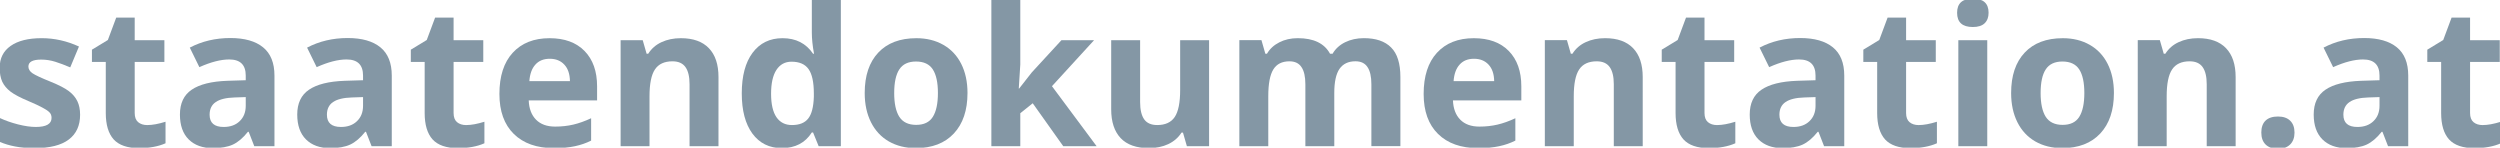
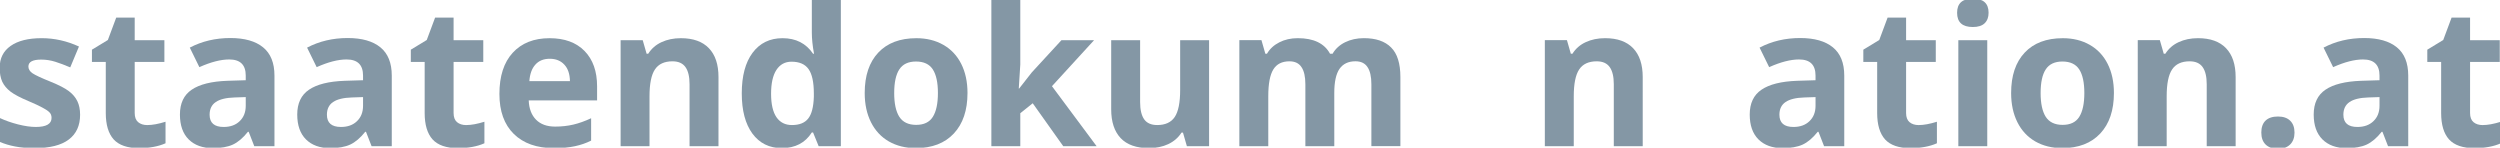
<svg xmlns="http://www.w3.org/2000/svg" xmlns:ns1="http://www.inkscape.org/namespaces/inkscape" xmlns:ns2="http://sodipodi.sourceforge.net/DTD/sodipodi-0.dtd" width="104.545mm" height="6.174mm" viewBox="0 0 104.545 6.174" version="1.1" id="svg1178" ns1:version="0.92.2 5c3e80d, 2017-08-06" ns2:docname="staatendokumentation.at.svg">
  <defs id="defs1172" />
  <ns2:namedview id="base" pagecolor="#ffffff" bordercolor="#666666" borderopacity="1.0" ns1:pageopacity="0.0" ns1:pageshadow="2" ns1:zoom="0.72460937" ns1:cx="167.39868" ns1:cy="19.447489" ns1:document-units="mm" ns1:current-layer="layer1" showgrid="false" scale-x="1" fit-margin-top="-0.1" fit-margin-left="0" fit-margin-right="0" fit-margin-bottom="0" ns1:window-width="1346" ns1:window-height="703" ns1:window-x="331" ns1:window-y="67" ns1:window-maximized="0" />
  <g ns1:label="Ebene 1" ns1:groupmode="layer" id="layer1" transform="translate(43.964,-147.804)">
    <g aria-label="staatendokumentation.at" style="font-variant:normal;font-weight:bold;font-stretch:normal;font-size:13.314px;font-family:'Open Sans';-inkscape-font-specification:OpenSans-Bold;writing-mode:lr-tb;fill:#8497a5;fill-opacity:1;fill-rule:nonzero;stroke:none;stroke-width:0.353" id="text260" transform="matrix(0.61,0,0,0.61,-17.159,60.098)">
      <path d="m -38.451,151.645 q 0,1.118 -0.78,1.703 -0.774,0.585 -2.321,0.585 -0.793,0 -1.352,-0.111 -0.559,-0.104 -1.047,-0.312 v -1.638 q 0.553,0.26 1.242,0.436 0.696,0.176 1.222,0.176 1.079,0 1.079,-0.624 0,-0.234 -0.143,-0.377 -0.143,-0.15 -0.494,-0.332 -0.351,-0.189 -0.936,-0.436 -0.839,-0.351 -1.235,-0.65 -0.39,-0.299 -0.572,-0.683 -0.176,-0.39 -0.176,-0.956 0,-0.969 0.748,-1.495 0.754,-0.533 2.132,-0.533 1.313,0 2.555,0.572 l -0.598,1.43 q -0.546,-0.234 -1.021,-0.384 -0.475,-0.15 -0.969,-0.15 -0.878,0 -0.878,0.475 0,0.267 0.28,0.462 0.286,0.195 1.242,0.579 0.852,0.345 1.248,0.644 0.397,0.299 0.585,0.689 0.189,0.39 0.189,0.93 z" style="stroke-width:0.353" id="path1731" ns1:connector-curvature="0" />
      <path d="m -33.843,152.354 q 0.52,0 1.248,-0.228 v 1.476 q -0.741,0.332 -1.82,0.332 -1.19,0 -1.736,-0.598 -0.54,-0.605 -0.54,-1.807 v -3.504 h -0.949 v -0.839 l 1.092,-0.663 0.572,-1.534 h 1.268 v 1.547 h 2.035 v 1.489 h -2.035 v 3.504 q 0,0.423 0.234,0.624 0.241,0.202 0.631,0.202 z" style="stroke-width:0.353" id="path1733" ns1:connector-curvature="0" />
      <path d="m -26.511,153.803 -0.384,-0.988 h -0.052 q -0.501,0.631 -1.034,0.878 -0.527,0.241 -1.378,0.241 -1.047,0 -1.651,-0.598 -0.598,-0.598 -0.598,-1.703 0,-1.157 0.806,-1.703 0.813,-0.553 2.444,-0.611 l 1.261,-0.039 v -0.319 q 0,-1.105 -1.131,-1.105 -0.871,0 -2.048,0.527 l -0.657,-1.339 q 1.255,-0.657 2.782,-0.657 1.463,0 2.243,0.637 0.78,0.637 0.78,1.937 v 4.843 z m -0.585,-3.367 -0.767,0.026 q -0.865,0.026 -1.287,0.312 -0.423,0.286 -0.423,0.871 0,0.839 0.962,0.839 0.689,0 1.099,-0.397 0.416,-0.397 0.416,-1.053 z" style="stroke-width:0.353" id="path1735" ns1:connector-curvature="0" />
      <path d="m -18.469,153.803 -0.384,-0.988 h -0.052 q -0.501,0.631 -1.034,0.878 -0.527,0.241 -1.378,0.241 -1.047,0 -1.651,-0.598 -0.598,-0.598 -0.598,-1.703 0,-1.157 0.806,-1.703 0.813,-0.553 2.444,-0.611 l 1.261,-0.039 v -0.319 q 0,-1.105 -1.131,-1.105 -0.871,0 -2.048,0.527 l -0.657,-1.339 q 1.255,-0.657 2.782,-0.657 1.463,0 2.243,0.637 0.78,0.637 0.78,1.937 v 4.843 z m -0.585,-3.367 -0.767,0.026 q -0.865,0.026 -1.287,0.312 -0.423,0.286 -0.423,0.871 0,0.839 0.962,0.839 0.689,0 1.099,-0.397 0.416,-0.397 0.416,-1.053 z" style="stroke-width:0.353" id="path1737" ns1:connector-curvature="0" />
      <path d="m -11.982,152.354 q 0.52,0 1.248,-0.228 v 1.476 q -0.741,0.332 -1.82,0.332 -1.19,0 -1.736,-0.598 -0.54,-0.605 -0.54,-1.807 v -3.504 h -0.949 v -0.839 l 1.092,-0.663 0.572,-1.534 h 1.268 v 1.547 h 2.035 v 1.489 h -2.035 v 3.504 q 0,0.423 0.234,0.624 0.241,0.202 0.631,0.202 z" style="stroke-width:0.353" id="path1739" ns1:connector-curvature="0" />
      <path d="m -6.255,147.809 q -0.631,0 -0.988,0.403 -0.358,0.397 -0.41,1.131 h 2.782 q -0.013,-0.735 -0.384,-1.131 -0.371,-0.403 -1.001,-0.403 z m 0.28,6.124 q -1.755,0 -2.743,-0.969 -0.988,-0.969 -0.988,-2.743 0,-1.827 0.91,-2.821 0.917,-1.001 2.529,-1.001 1.541,0 2.399,0.878 0.858,0.878 0.858,2.425 v 0.962 h -4.687 q 0.033,0.845 0.501,1.32 0.468,0.475 1.313,0.475 0.657,0 1.242,-0.137 0.585,-0.137 1.222,-0.436 v 1.534 q -0.52,0.26 -1.112,0.384 -0.592,0.13 -1.443,0.13 z" style="stroke-width:0.353" id="path1741" ns1:connector-curvature="0" />
      <path d="M 5.312,153.803 H 3.329 v -4.245 q 0,-0.787 -0.28,-1.177 -0.28,-0.397 -0.891,-0.397 -0.832,0 -1.203,0.559 -0.371,0.553 -0.371,1.84 v 3.419 H -1.397 v -7.268 h 1.515 l 0.267,0.93 h 0.111 q 0.332,-0.527 0.91,-0.793 0.585,-0.273 1.326,-0.273 1.268,0 1.924,0.689 0.657,0.683 0.657,1.976 z" style="stroke-width:0.353" id="path1743" ns1:connector-curvature="0" />
      <path d="m 9.652,153.933 q -1.281,0 -2.015,-0.995 -0.728,-0.995 -0.728,-2.756 0,-1.788 0.741,-2.782 0.748,-1.001 2.054,-1.001 1.372,0 2.093,1.066 h 0.065 q -0.15,-0.813 -0.15,-1.45 v -2.327 h 1.989 v 10.115 h -1.521 l -0.384,-0.943 h -0.085 q -0.676,1.073 -2.061,1.073 z m 0.696,-1.58 q 0.761,0 1.112,-0.442 0.358,-0.442 0.39,-1.502 v -0.215 q 0,-1.17 -0.364,-1.677 -0.358,-0.507 -1.17,-0.507 -0.663,0 -1.034,0.566 -0.364,0.559 -0.364,1.632 0,1.073 0.371,1.612 0.371,0.533 1.06,0.533 z" style="stroke-width:0.353" id="path1745" ns1:connector-curvature="0" />
      <path d="m 17.358,150.156 q 0,1.079 0.351,1.632 0.358,0.553 1.157,0.553 0.793,0 1.138,-0.546 0.351,-0.553 0.351,-1.638 0,-1.079 -0.351,-1.619 -0.351,-0.54 -1.151,-0.54 -0.793,0 -1.144,0.54 -0.351,0.533 -0.351,1.619 z m 5.025,0 q 0,1.775 -0.936,2.776 -0.936,1.001 -2.607,1.001 -1.047,0 -1.846,-0.455 -0.8,-0.462 -1.229,-1.32 -0.429,-0.858 -0.429,-2.002 0,-1.781 0.93,-2.769 0.93,-0.988 2.613,-0.988 1.047,0 1.846,0.455 0.8,0.455 1.229,1.307 0.429,0.852 0.429,1.996 z" style="stroke-width:0.353" id="path1747" ns1:connector-curvature="0" />
      <path d="m 25.924,149.851 0.865,-1.105 2.035,-2.21 h 2.236 l -2.886,3.153 3.062,4.115 h -2.288 l -2.093,-2.945 -0.852,0.683 v 2.262 h -1.983 v -10.115 h 1.983 v 4.512 l -0.104,1.651 z" style="stroke-width:0.353" id="path1749" ns1:connector-curvature="0" />
      <path d="m 37.423,153.803 -0.267,-0.93 h -0.104 q -0.319,0.507 -0.904,0.787 -0.585,0.273 -1.333,0.273 -1.281,0 -1.931,-0.683 -0.65,-0.689 -0.65,-1.976 v -4.739 h 1.983 v 4.245 q 0,0.787 0.28,1.183 0.28,0.39 0.891,0.39 0.832,0 1.203,-0.553 0.371,-0.559 0.371,-1.846 v -3.419 h 1.983 v 7.268 z" style="stroke-width:0.353" id="path1751" ns1:connector-curvature="0" />
      <path d="m 47.529,153.803 h -1.983 v -4.245 q 0,-0.787 -0.267,-1.177 -0.26,-0.397 -0.826,-0.397 -0.761,0 -1.105,0.559 -0.345,0.559 -0.345,1.84 v 3.419 h -1.983 v -7.268 h 1.515 l 0.267,0.93 h 0.111 q 0.293,-0.501 0.845,-0.78 0.553,-0.286 1.268,-0.286 1.632,0 2.21,1.066 h 0.176 q 0.293,-0.507 0.858,-0.787 0.572,-0.28 1.287,-0.28 1.235,0 1.866,0.637 0.637,0.631 0.637,2.028 v 4.739 h -1.989 v -4.245 q 0,-0.787 -0.267,-1.177 -0.26,-0.397 -0.826,-0.397 -0.728,0 -1.092,0.52 -0.358,0.52 -0.358,1.651 z" style="stroke-width:0.353" id="path1753" ns1:connector-curvature="0" />
-       <path d="m 57.105,147.809 q -0.631,0 -0.988,0.403 -0.358,0.397 -0.41,1.131 h 2.782 q -0.013,-0.735 -0.384,-1.131 -0.371,-0.403 -1.001,-0.403 z m 0.28,6.124 q -1.755,0 -2.743,-0.969 -0.988,-0.969 -0.988,-2.743 0,-1.827 0.91,-2.821 0.917,-1.001 2.529,-1.001 1.541,0 2.399,0.878 0.858,0.878 0.858,2.425 v 0.962 h -4.687 q 0.033,0.845 0.501,1.32 0.468,0.475 1.313,0.475 0.657,0 1.242,-0.137 0.585,-0.137 1.222,-0.436 v 1.534 q -0.52,0.26 -1.112,0.384 -0.592,0.13 -1.443,0.13 z" style="stroke-width:0.353" id="path1755" ns1:connector-curvature="0" />
      <path d="m 68.673,153.803 h -1.983 v -4.245 q 0,-0.787 -0.28,-1.177 -0.28,-0.397 -0.891,-0.397 -0.832,0 -1.203,0.559 -0.371,0.553 -0.371,1.84 v 3.419 h -1.983 v -7.268 h 1.515 l 0.267,0.93 h 0.111 q 0.332,-0.527 0.91,-0.793 0.585,-0.273 1.326,-0.273 1.268,0 1.924,0.689 0.657,0.683 0.657,1.976 z" style="stroke-width:0.353" id="path1757" ns1:connector-curvature="0" />
-       <path d="m 73.773,152.354 q 0.52,0 1.248,-0.228 v 1.476 q -0.741,0.332 -1.82,0.332 -1.19,0 -1.736,-0.598 -0.54,-0.605 -0.54,-1.807 v -3.504 h -0.949 v -0.839 l 1.092,-0.663 0.572,-1.534 h 1.268 v 1.547 h 2.035 v 1.489 h -2.035 v 3.504 q 0,0.423 0.234,0.624 0.241,0.202 0.631,0.202 z" style="stroke-width:0.353" id="path1759" ns1:connector-curvature="0" />
      <path d="m 81.105,153.803 -0.384,-0.988 h -0.052 q -0.501,0.631 -1.034,0.878 -0.527,0.241 -1.378,0.241 -1.047,0 -1.651,-0.598 -0.598,-0.598 -0.598,-1.703 0,-1.157 0.806,-1.703 0.813,-0.553 2.444,-0.611 l 1.261,-0.039 v -0.319 q 0,-1.105 -1.131,-1.105 -0.871,0 -2.048,0.527 l -0.657,-1.339 q 1.255,-0.657 2.782,-0.657 1.463,0 2.243,0.637 0.78,0.637 0.78,1.937 v 4.843 z m -0.585,-3.367 -0.767,0.026 q -0.865,0.026 -1.287,0.312 -0.423,0.286 -0.423,0.871 0,0.839 0.962,0.839 0.689,0 1.099,-0.397 0.416,-0.397 0.416,-1.053 z" style="stroke-width:0.353" id="path1761" ns1:connector-curvature="0" />
      <path d="m 87.593,152.354 q 0.52,0 1.248,-0.228 v 1.476 q -0.741,0.332 -1.82,0.332 -1.19,0 -1.736,-0.598 -0.54,-0.605 -0.54,-1.807 v -3.504 h -0.949 v -0.839 l 1.092,-0.663 0.572,-1.534 h 1.268 v 1.547 h 2.035 v 1.489 h -2.035 v 3.504 q 0,0.423 0.234,0.624 0.241,0.202 0.631,0.202 z" style="stroke-width:0.353" id="path1763" ns1:connector-curvature="0" />
      <path d="m 90.225,144.656 q 0,-0.969 1.079,-0.969 1.079,0 1.079,0.969 0,0.462 -0.273,0.722 -0.267,0.254 -0.806,0.254 -1.079,0 -1.079,-0.975 z m 2.067,9.147 h -1.983 v -7.268 h 1.983 z" style="stroke-width:0.353" id="path1765" ns1:connector-curvature="0" />
      <path d="m 95.95,150.156 q 0,1.079 0.351,1.632 0.358,0.553 1.157,0.553 0.793,0 1.138,-0.546 0.351,-0.553 0.351,-1.638 0,-1.079 -0.351,-1.619 -0.351,-0.54 -1.151,-0.54 -0.793,0 -1.144,0.54 -0.351,0.533 -0.351,1.619 z m 5.025,0 q 0,1.775 -0.936,2.776 -0.936,1.001 -2.607,1.001 -1.047,0 -1.846,-0.455 -0.8,-0.462 -1.229,-1.32 -0.429,-0.858 -0.429,-2.002 0,-1.781 0.93,-2.769 0.93,-0.988 2.613,-0.988 1.047,0 1.846,0.455 0.8,0.455 1.229,1.307 0.429,0.852 0.429,1.996 z" style="stroke-width:0.353" id="path1767" ns1:connector-curvature="0" />
      <path d="m 109.32,153.803 h -1.983 v -4.245 q 0,-0.787 -0.28,-1.177 -0.28,-0.397 -0.891,-0.397 -0.832,0 -1.203,0.559 -0.371,0.553 -0.371,1.84 v 3.419 h -1.983 v -7.268 h 1.515 l 0.267,0.93 h 0.111 q 0.332,-0.527 0.91,-0.793 0.585,-0.273 1.326,-0.273 1.268,0 1.924,0.689 0.657,0.683 0.657,1.976 z" style="stroke-width:0.353" id="path1769" ns1:connector-curvature="0" />
      <path d="m 111.079,152.874 q 0,-0.546 0.293,-0.826 0.293,-0.28 0.852,-0.28 0.54,0 0.832,0.286 0.299,0.286 0.299,0.819 0,0.514 -0.299,0.813 -0.299,0.293 -0.832,0.293 -0.546,0 -0.845,-0.286 -0.299,-0.293 -0.299,-0.819 z" style="stroke-width:0.353" id="path1771" ns1:connector-curvature="0" />
      <path d="m 119.768,153.803 -0.384,-0.988 h -0.052 q -0.501,0.631 -1.034,0.878 -0.527,0.241 -1.378,0.241 -1.047,0 -1.651,-0.598 -0.598,-0.598 -0.598,-1.703 0,-1.157 0.806,-1.703 0.813,-0.553 2.444,-0.611 l 1.261,-0.039 v -0.319 q 0,-1.105 -1.131,-1.105 -0.871,0 -2.048,0.527 l -0.657,-1.339 q 1.255,-0.657 2.782,-0.657 1.463,0 2.243,0.637 0.78,0.637 0.78,1.937 v 4.843 z m -0.585,-3.367 -0.767,0.026 q -0.865,0.026 -1.287,0.312 -0.423,0.286 -0.423,0.871 0,0.839 0.962,0.839 0.689,0 1.099,-0.397 0.416,-0.397 0.416,-1.053 z" style="stroke-width:0.353" id="path1773" ns1:connector-curvature="0" />
      <path d="m 126.256,152.354 q 0.52,0 1.248,-0.228 v 1.476 q -0.741,0.332 -1.82,0.332 -1.19,0 -1.736,-0.598 -0.54,-0.605 -0.54,-1.807 v -3.504 h -0.949 v -0.839 l 1.092,-0.663 0.572,-1.534 h 1.268 v 1.547 h 2.035 v 1.489 h -2.035 v 3.504 q 0,0.423 0.234,0.624 0.241,0.202 0.631,0.202 z" style="stroke-width:0.353" id="path1775" ns1:connector-curvature="0" />
    </g>
  </g>
</svg>